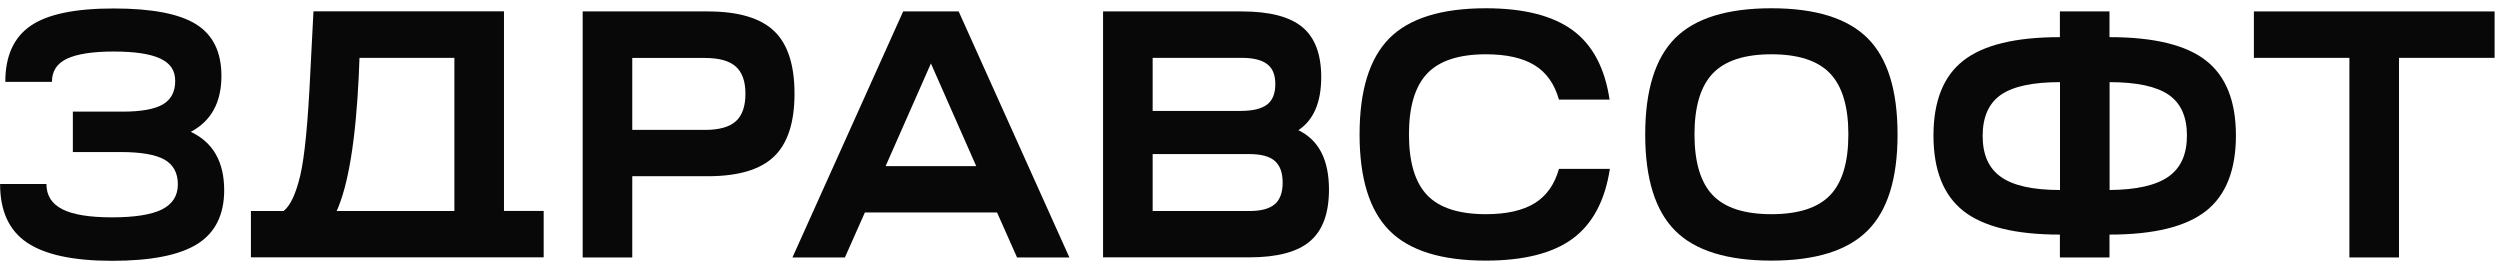
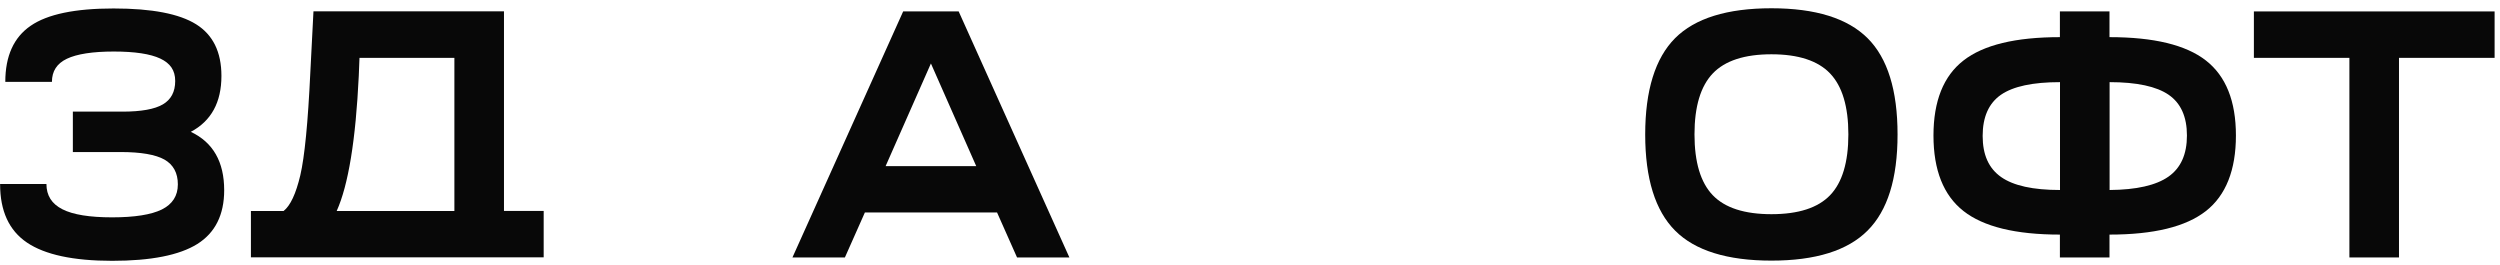
<svg xmlns="http://www.w3.org/2000/svg" width="245" height="26" viewBox="0 0 245 26" fill="none">
  <path d="M0 18.03H4.55C4.55 19.16 5.07 19.98 6.12 20.51C7.16 21.04 8.79 21.3 10.99 21.3C13.19 21.3 14.82 21.04 15.86 20.53C16.9 20.01 17.43 19.19 17.43 18.07C17.43 16.95 16.99 16.14 16.12 15.64C15.25 15.15 13.81 14.9 11.82 14.9H7.14V10.94H12C13.84 10.94 15.16 10.7 15.96 10.23C16.76 9.76 17.17 9 17.17 7.94C17.17 6.88 16.68 6.2 15.71 5.74C14.73 5.28 13.21 5.05 11.15 5.05C9.09 5.05 7.53 5.29 6.55 5.76C5.57 6.23 5.09 6.98 5.09 8.02H0.52C0.52 5.49 1.35 3.66 3 2.53C4.65 1.39 7.36 0.83 11.13 0.83C14.9 0.83 17.57 1.35 19.22 2.38C20.87 3.41 21.7 5.1 21.7 7.44C21.7 10.03 20.7 11.86 18.7 12.92C20.88 13.95 21.97 15.86 21.97 18.64C21.97 21.05 21.09 22.81 19.34 23.91C17.58 25.01 14.8 25.56 10.99 25.56C7.18 25.56 4.4 24.96 2.64 23.77C0.88 22.58 0.01 20.67 0.01 18.05L0 18.03Z" fill="#080808" />
  <path d="M24.59 25.23V20.68H27.79C28.46 20.15 29 18.99 29.43 17.18C29.85 15.38 30.18 12.03 30.41 7.14L30.72 1.11H49.39V20.67H53.28V25.22H24.59V25.23ZM32.99 20.68H44.53V5.67H35.23L35.16 7.43C34.86 13.72 34.14 18.14 32.99 20.69V20.68Z" fill="#080808" />
-   <path d="M57.102 25.23V1.12H69.362C72.342 1.12 74.512 1.76 75.852 3.03C77.192 4.3 77.862 6.35 77.862 9.18C77.862 12.01 77.192 14.06 75.852 15.34C74.512 16.63 72.342 17.27 69.362 17.27H61.962V25.23H57.102ZM61.962 12.73H69.092C70.472 12.73 71.472 12.45 72.102 11.89C72.732 11.33 73.052 10.43 73.052 9.19C73.052 7.95 72.732 7.08 72.102 6.52C71.472 5.96 70.462 5.68 69.092 5.68H61.962V12.74V12.73Z" fill="#080808" />
  <path d="M82.79 25.23H77.66L88.51 1.12H93.95L104.8 25.23H99.67L97.71 20.82H84.76L82.8 25.23H82.79ZM91.23 6.22L86.79 16.28H95.67L91.23 6.22Z" fill="#080808" />
-   <path d="M108.1 25.23V1.12H121.7C124.41 1.12 126.38 1.63 127.62 2.65C128.86 3.67 129.48 5.31 129.48 7.56C129.48 10.04 128.73 11.77 127.24 12.76C129.24 13.72 130.24 15.66 130.24 18.58C130.24 20.9 129.62 22.59 128.38 23.64C127.14 24.7 125.15 25.22 122.42 25.22H108.09L108.1 25.23ZM112.96 10.87H121.57C122.76 10.87 123.63 10.66 124.17 10.25C124.71 9.84 124.98 9.17 124.98 8.25C124.98 7.33 124.72 6.7 124.19 6.29C123.66 5.88 122.83 5.67 121.71 5.67H112.96V10.87ZM112.96 20.68H122.43C123.58 20.68 124.41 20.46 124.93 20.01C125.45 19.56 125.7 18.86 125.7 17.89C125.7 16.92 125.44 16.22 124.93 15.77C124.41 15.32 123.58 15.1 122.43 15.1H112.96V20.68Z" fill="#080808" />
-   <path d="M133.238 13.18C133.238 8.84 134.218 5.7 136.168 3.74C138.118 1.79 141.268 0.81 145.608 0.81C149.328 0.81 152.158 1.53 154.118 2.96C156.068 4.39 157.278 6.66 157.738 9.76H152.778C152.338 8.22 151.548 7.1 150.388 6.39C149.228 5.68 147.638 5.32 145.618 5.32C142.978 5.32 141.058 5.95 139.868 7.2C138.678 8.45 138.078 10.44 138.078 13.17C138.078 15.9 138.678 17.89 139.868 19.13C141.058 20.37 142.978 20.99 145.618 20.99C147.638 20.99 149.228 20.63 150.388 19.92C151.548 19.21 152.348 18.08 152.778 16.55H157.768C157.288 19.67 156.068 21.95 154.118 23.39C152.168 24.82 149.328 25.54 145.608 25.54C141.268 25.54 138.118 24.56 136.168 22.6C134.218 20.64 133.238 17.5 133.238 13.18Z" fill="#080808" />
  <path d="M173.6 0.81C177.92 0.81 181.06 1.79 183.02 3.74C184.98 5.69 185.96 8.84 185.96 13.18C185.96 17.52 184.98 20.64 183.02 22.6C181.06 24.56 177.92 25.54 173.6 25.54C169.28 25.54 166.11 24.56 164.16 22.6C162.21 20.64 161.23 17.5 161.23 13.18C161.23 8.86 162.21 5.7 164.16 3.74C166.11 1.79 169.26 0.81 173.6 0.81ZM167.85 7.2C166.66 8.45 166.06 10.44 166.06 13.17C166.06 15.9 166.66 17.89 167.85 19.13C169.04 20.37 170.96 20.99 173.6 20.99C176.24 20.99 178.16 20.37 179.35 19.13C180.54 17.89 181.14 15.9 181.14 13.17C181.14 10.44 180.54 8.45 179.35 7.2C178.16 5.95 176.24 5.32 173.6 5.32C170.96 5.32 169.04 5.95 167.85 7.2Z" fill="#080808" />
  <path d="M189.48 13.28C189.48 9.91 190.46 7.45 192.42 5.93C194.38 4.4 197.53 3.64 201.87 3.64V1.12H206.73V3.64C211.07 3.64 214.22 4.4 216.18 5.93C218.14 7.46 219.12 9.91 219.12 13.28C219.12 16.65 218.14 19.15 216.18 20.68C214.22 22.22 211.07 22.99 206.73 22.99V25.23H201.87V22.99C197.53 22.99 194.38 22.22 192.42 20.68C190.46 19.14 189.48 16.67 189.48 13.28ZM201.88 8.05C199.22 8.05 197.29 8.46 196.09 9.29C194.9 10.12 194.3 11.46 194.3 13.32C194.3 15.18 194.9 16.5 196.11 17.35C197.32 18.2 199.24 18.62 201.88 18.62V8.05ZM206.74 8.05V18.62C209.38 18.6 211.3 18.16 212.51 17.31C213.72 16.46 214.32 15.12 214.32 13.28C214.32 11.44 213.72 10.11 212.53 9.29C211.34 8.47 209.41 8.05 206.74 8.05Z" fill="#080808" />
  <path d="M220.881 5.67V1.12H244.471V5.67H235.101V25.23H230.241V5.67H220.871H220.881Z" fill="#080808" />
</svg>